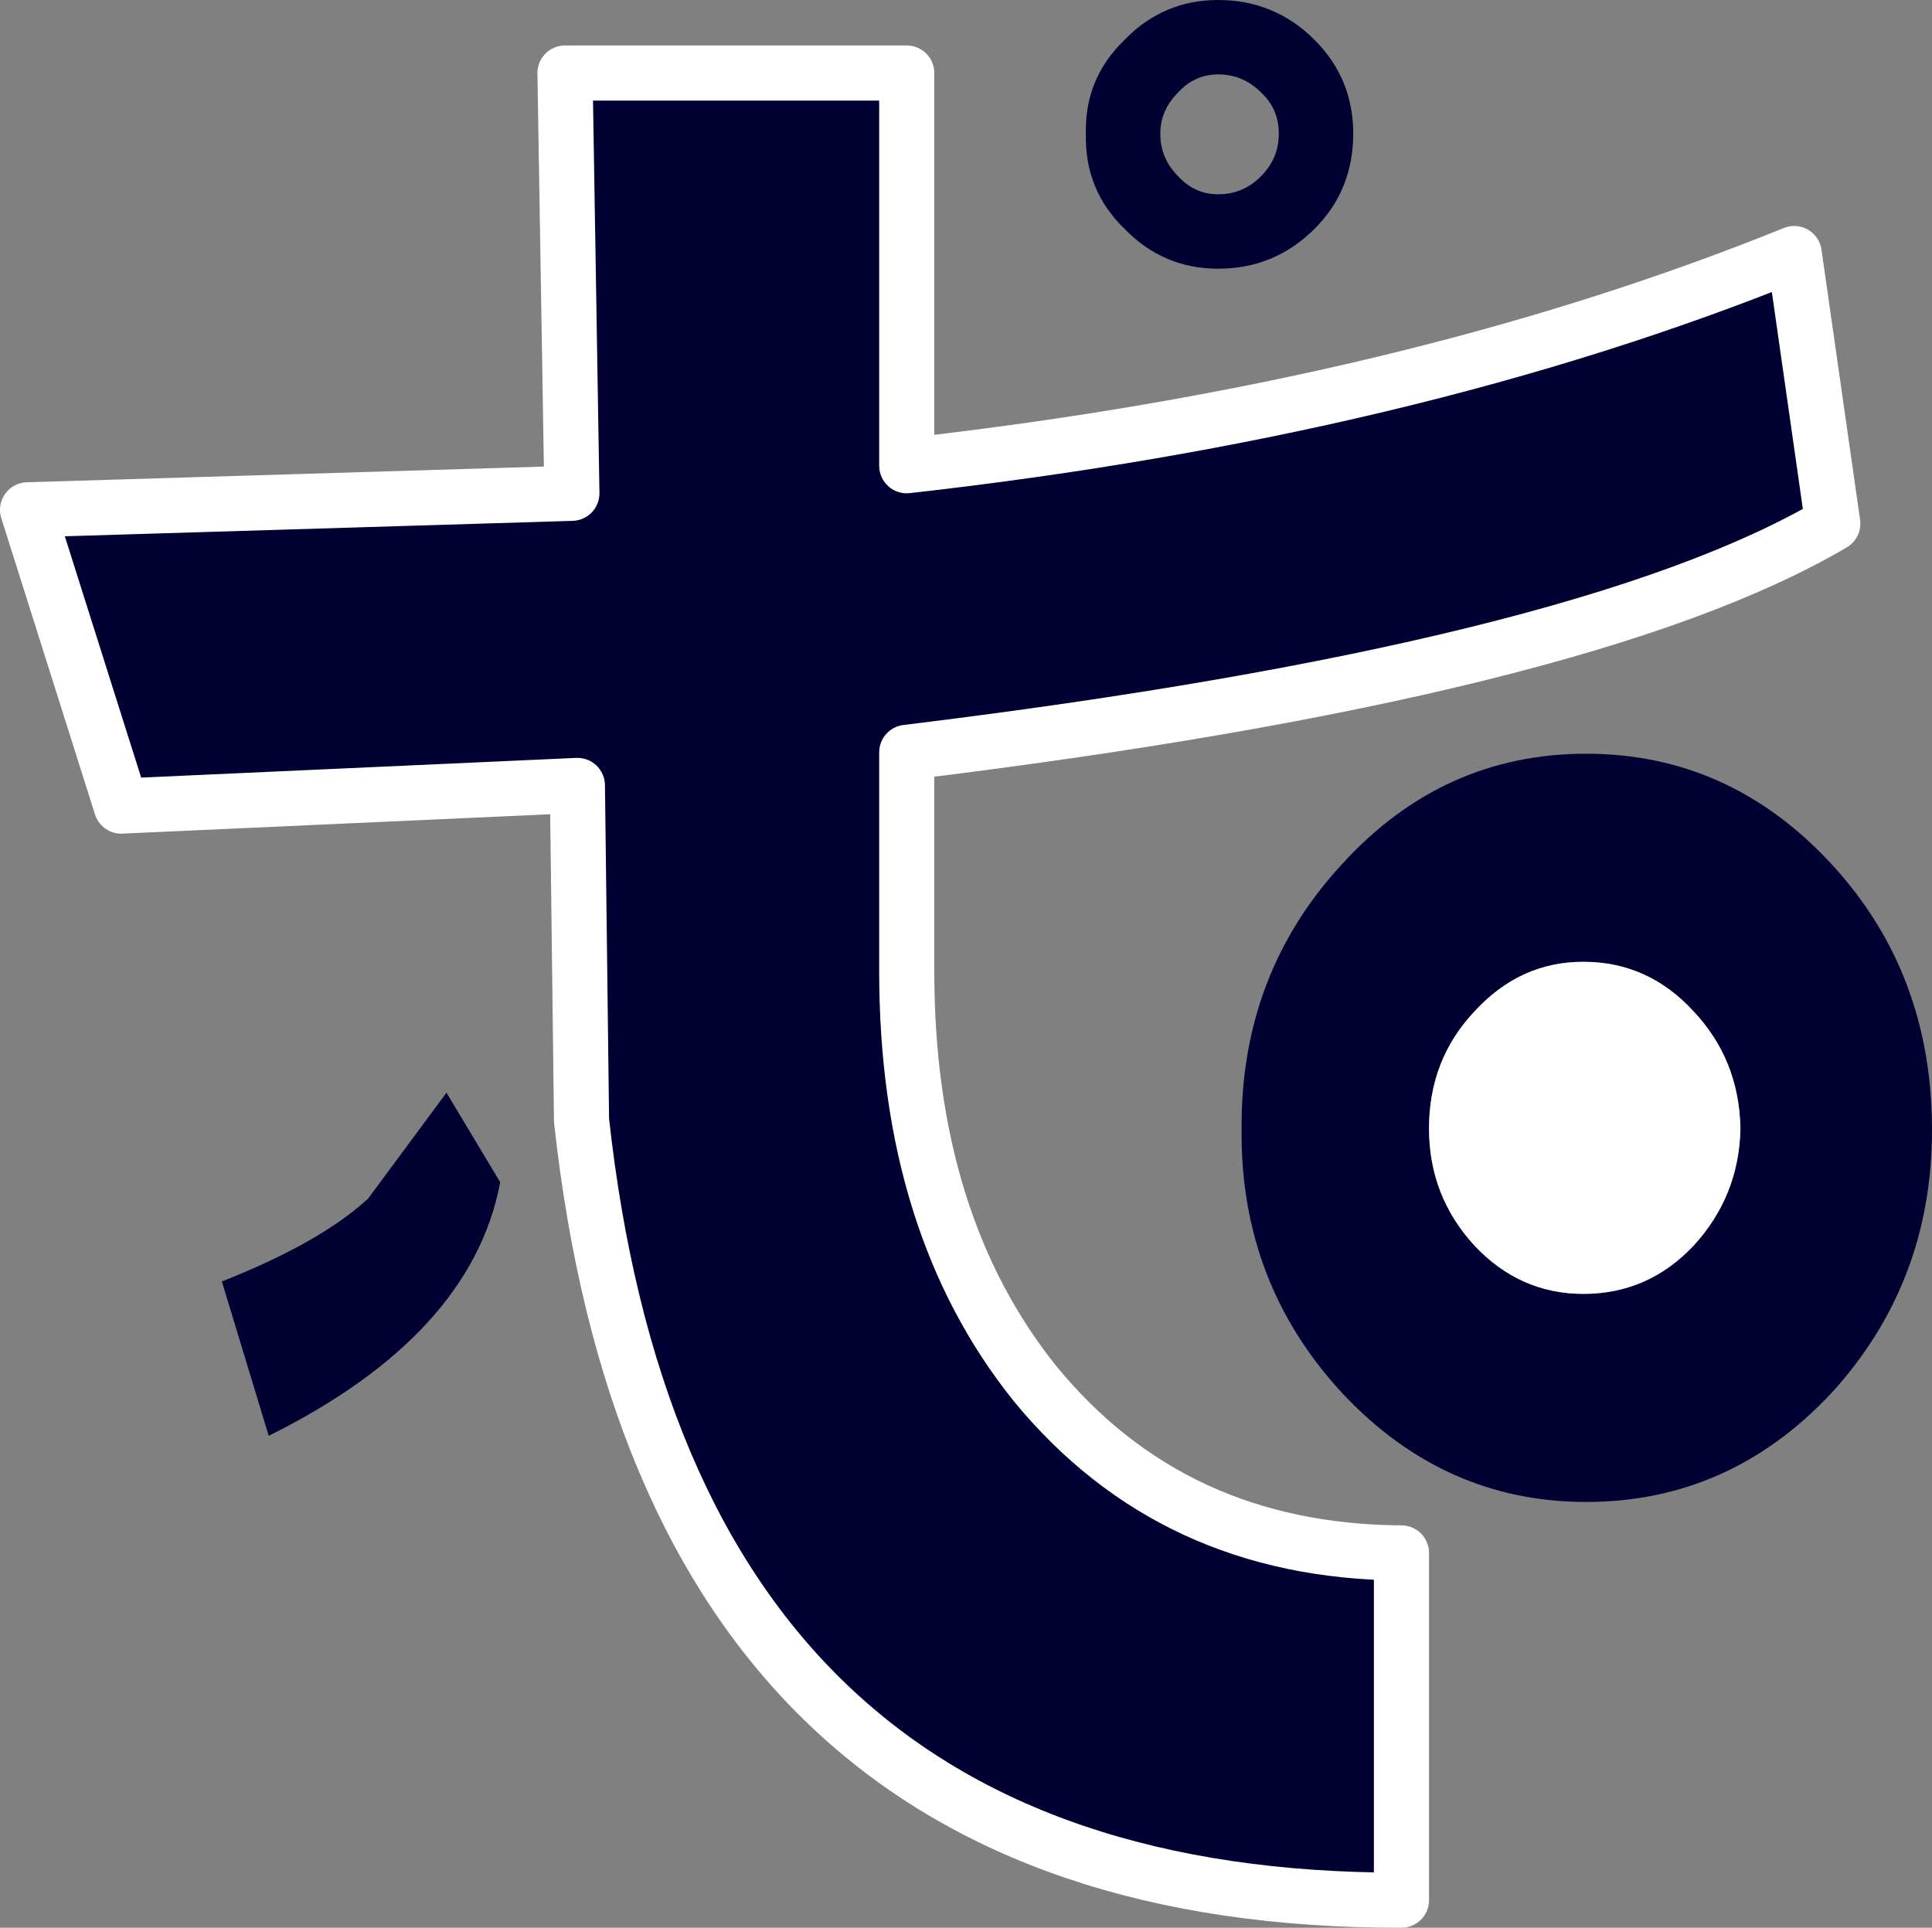
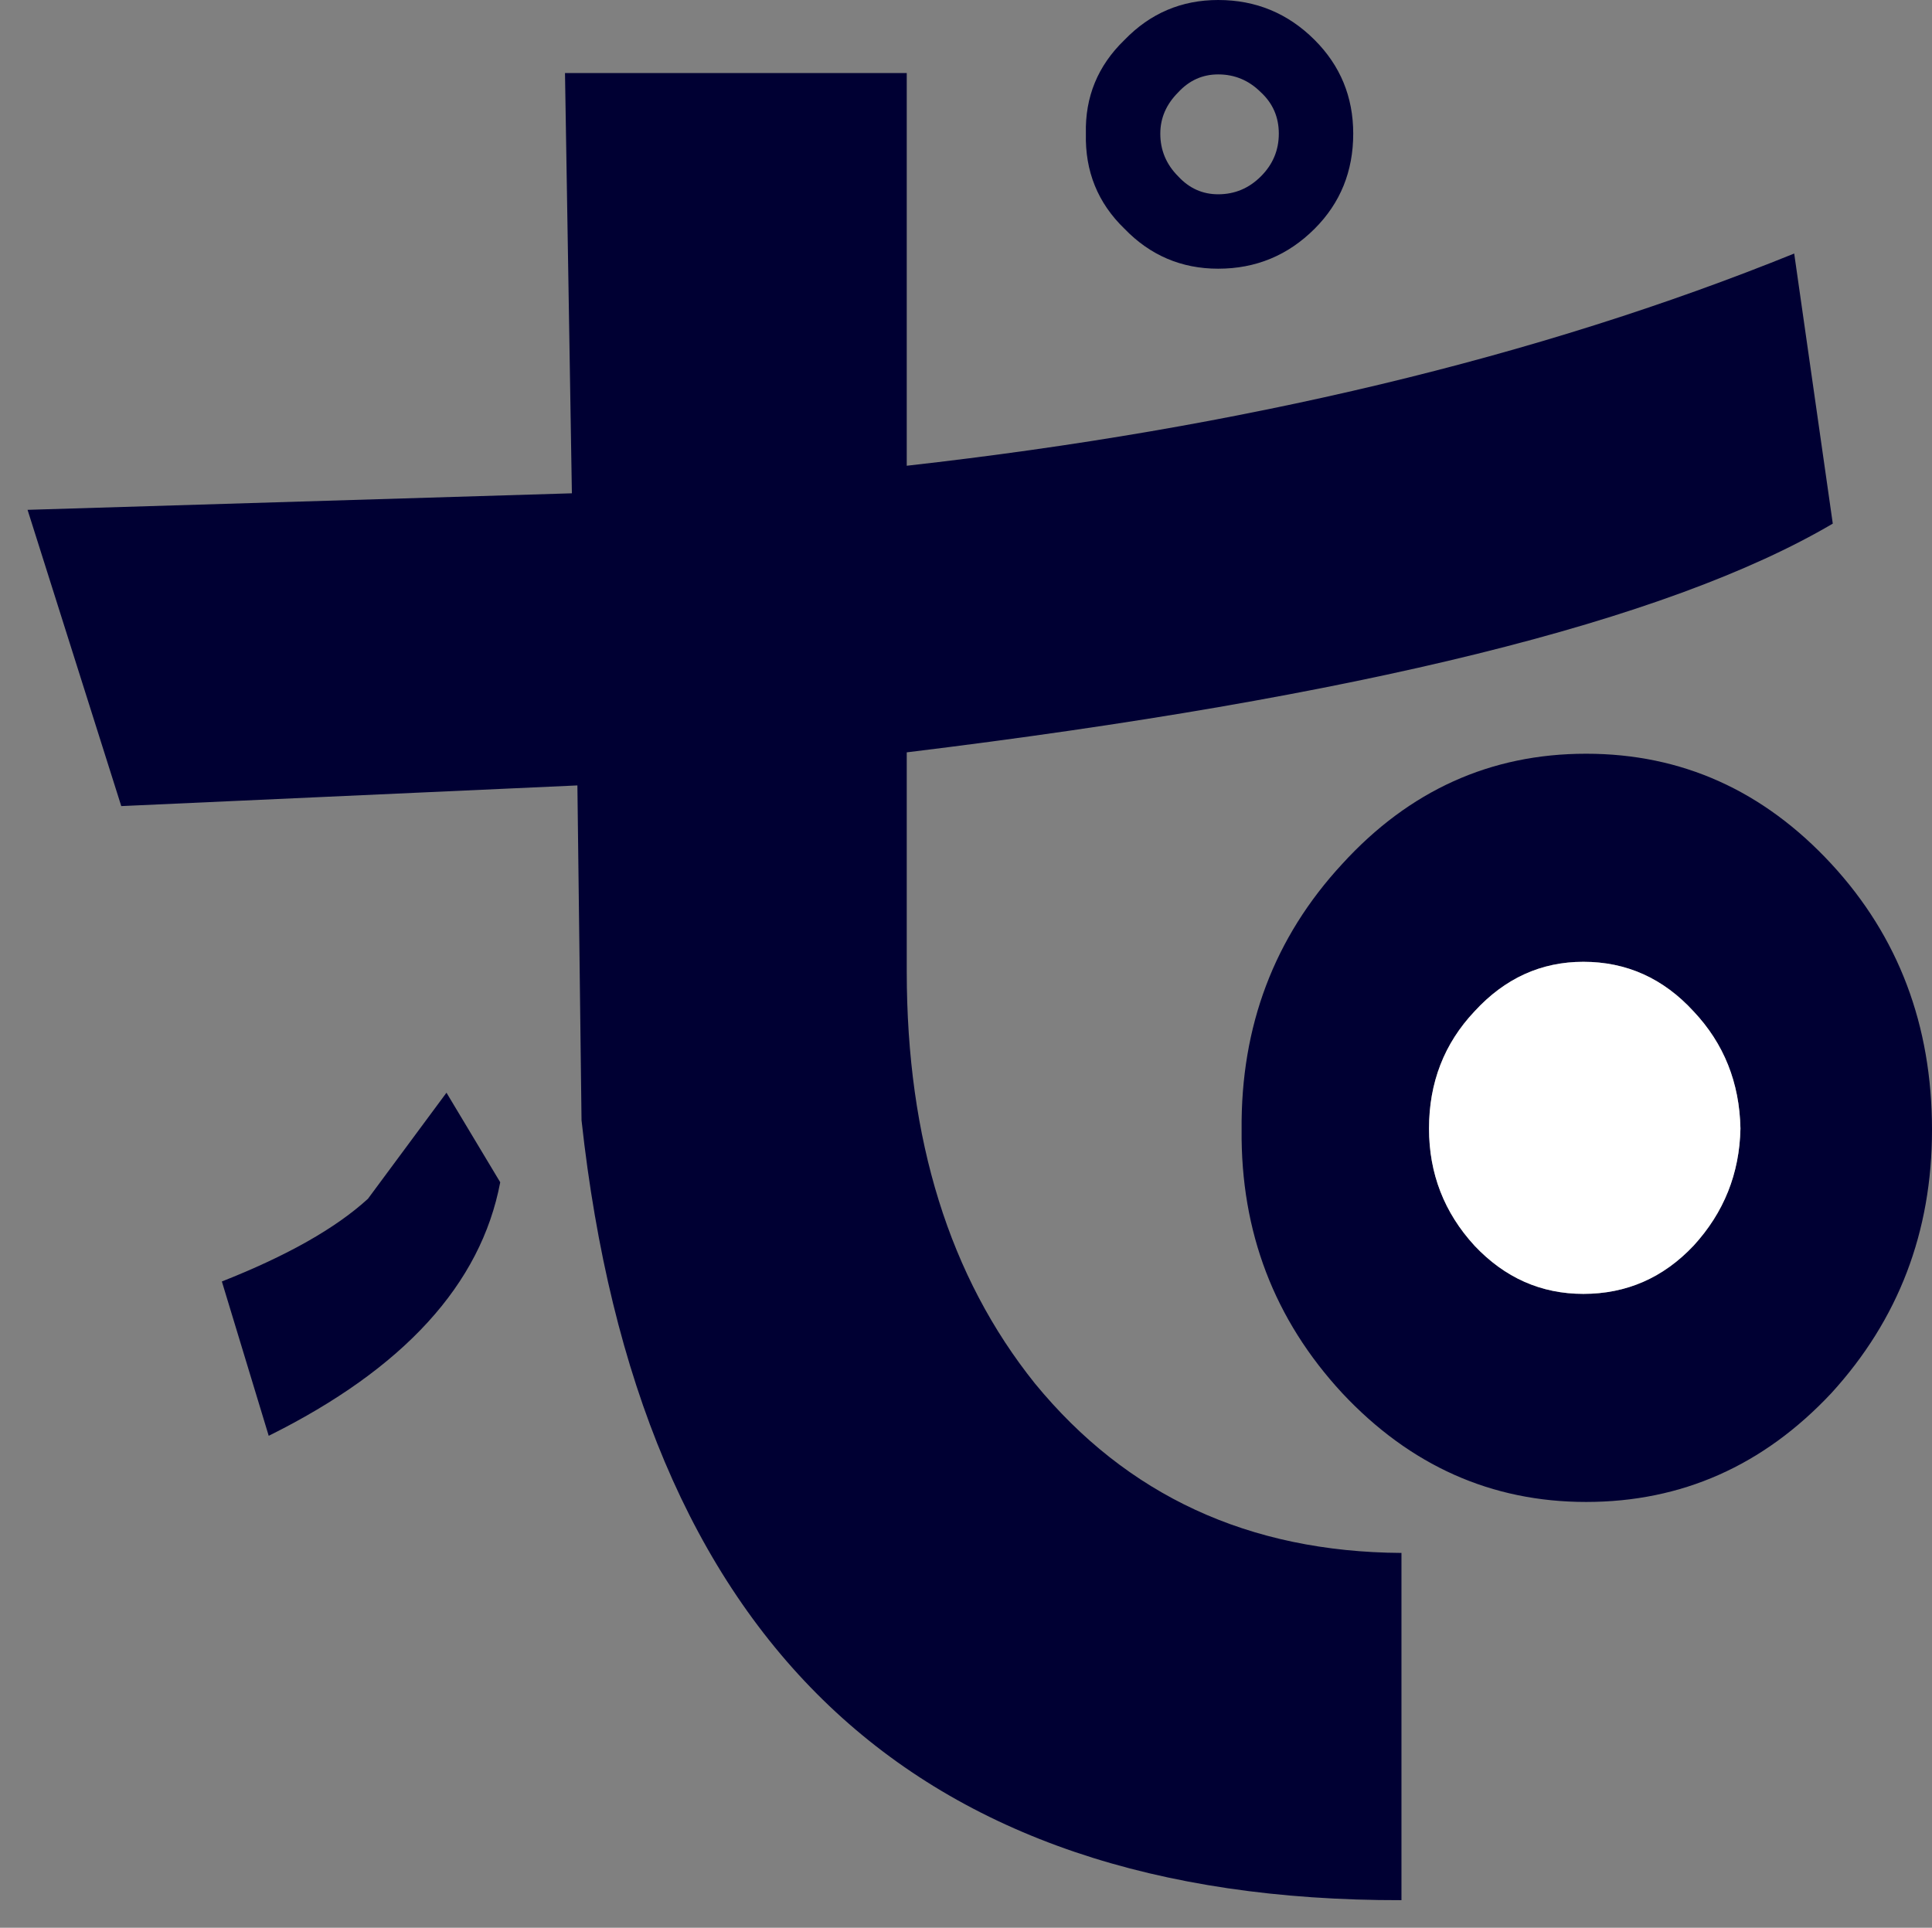
<svg xmlns="http://www.w3.org/2000/svg" height="69.95px" width="70.1px">
  <rect width="100%" height="100%" fill="#808080" stroke="none" />
  <g transform="matrix(1.0, 0.0, 0.0, 1.0, 35.55, 34.5)">
    <path d="M-31.15 -5.25 L-34.55 -16.0 -14.8 -16.6 -15.05 -31.85 -2.65 -31.85 -2.65 -17.6 Q15.6 -19.65 29.55 -25.3 L30.95 -15.5 Q21.95 -10.2 -2.65 -7.2 L-2.65 0.75 Q-2.65 9.9 2.0 15.7 7.0 21.8 15.3 21.85 L15.3 34.45 Q-11.35 34.5 -14.45 6.15 L-14.6 -6.0 -31.15 -5.25 M13.15 -3.15 Q16.8 -7.15 22.0 -7.15 27.2 -7.15 30.9 -3.15 34.55 0.8 34.55 6.5 34.55 12.05 30.9 16.05 27.2 20.0 22.0 20.0 16.85 20.0 13.15 16.05 9.45 12.05 9.5 6.5 9.45 0.85 13.15 -3.15 M-22.2 9.0 L-19.35 5.15 -17.4 8.4 Q-18.45 13.95 -25.8 17.6 L-27.5 12.0 Q-23.95 10.6 -22.2 9.0 M8.65 -31.8 Q7.8 -31.8 7.2 -31.15 6.55 -30.5 6.55 -29.65 6.55 -28.75 7.2 -28.1 7.8 -27.45 8.65 -27.45 9.55 -27.45 10.2 -28.1 10.85 -28.75 10.85 -29.65 10.85 -30.55 10.2 -31.15 9.55 -31.8 8.65 -31.8 M3.85 -29.65 Q3.8 -31.65 5.25 -33.05 6.65 -34.5 8.65 -34.5 10.7 -34.5 12.15 -33.05 13.55 -31.65 13.55 -29.65 13.55 -27.6 12.15 -26.2 10.7 -24.75 8.65 -24.75 6.65 -24.75 5.25 -26.2 3.8 -27.6 3.85 -29.65 M27.6 6.45 Q27.55 3.95 25.9 2.2 24.25 0.4 21.9 0.4 19.6 0.4 17.95 2.2 16.3 3.95 16.3 6.45 16.3 8.9 17.95 10.7 19.6 12.45 21.9 12.45 24.25 12.45 25.9 10.7 27.55 8.9 27.6 6.45" fill="#000033" fill-rule="evenodd" stroke="none" />
    <path d="M27.6 6.45 Q27.55 8.9 25.9 10.7 24.25 12.45 21.9 12.45 19.6 12.45 17.95 10.7 16.3 8.9 16.3 6.45 16.3 3.95 17.95 2.2 19.6 0.4 21.9 0.4 24.25 0.4 25.9 2.2 27.55 3.95 27.6 6.45" fill="#ffffff" fill-rule="evenodd" stroke="none" />
-     <path d="M-31.15 -5.25 L-14.6 -6.0 -14.45 6.15 Q-11.35 34.5 15.3 34.45 L15.3 21.85 Q7.0 21.8 2.0 15.7 -2.65 9.9 -2.65 0.75 L-2.65 -7.2 Q21.95 -10.2 30.95 -15.5 L29.55 -25.3 Q15.6 -19.65 -2.65 -17.6 L-2.65 -31.85 -15.05 -31.85 -14.8 -16.6 -34.55 -16.0 -31.15 -5.25 Z" fill="none" stroke="#ffffff" stroke-linecap="round" stroke-linejoin="round" stroke-width="2.0" />
  </g>
</svg>